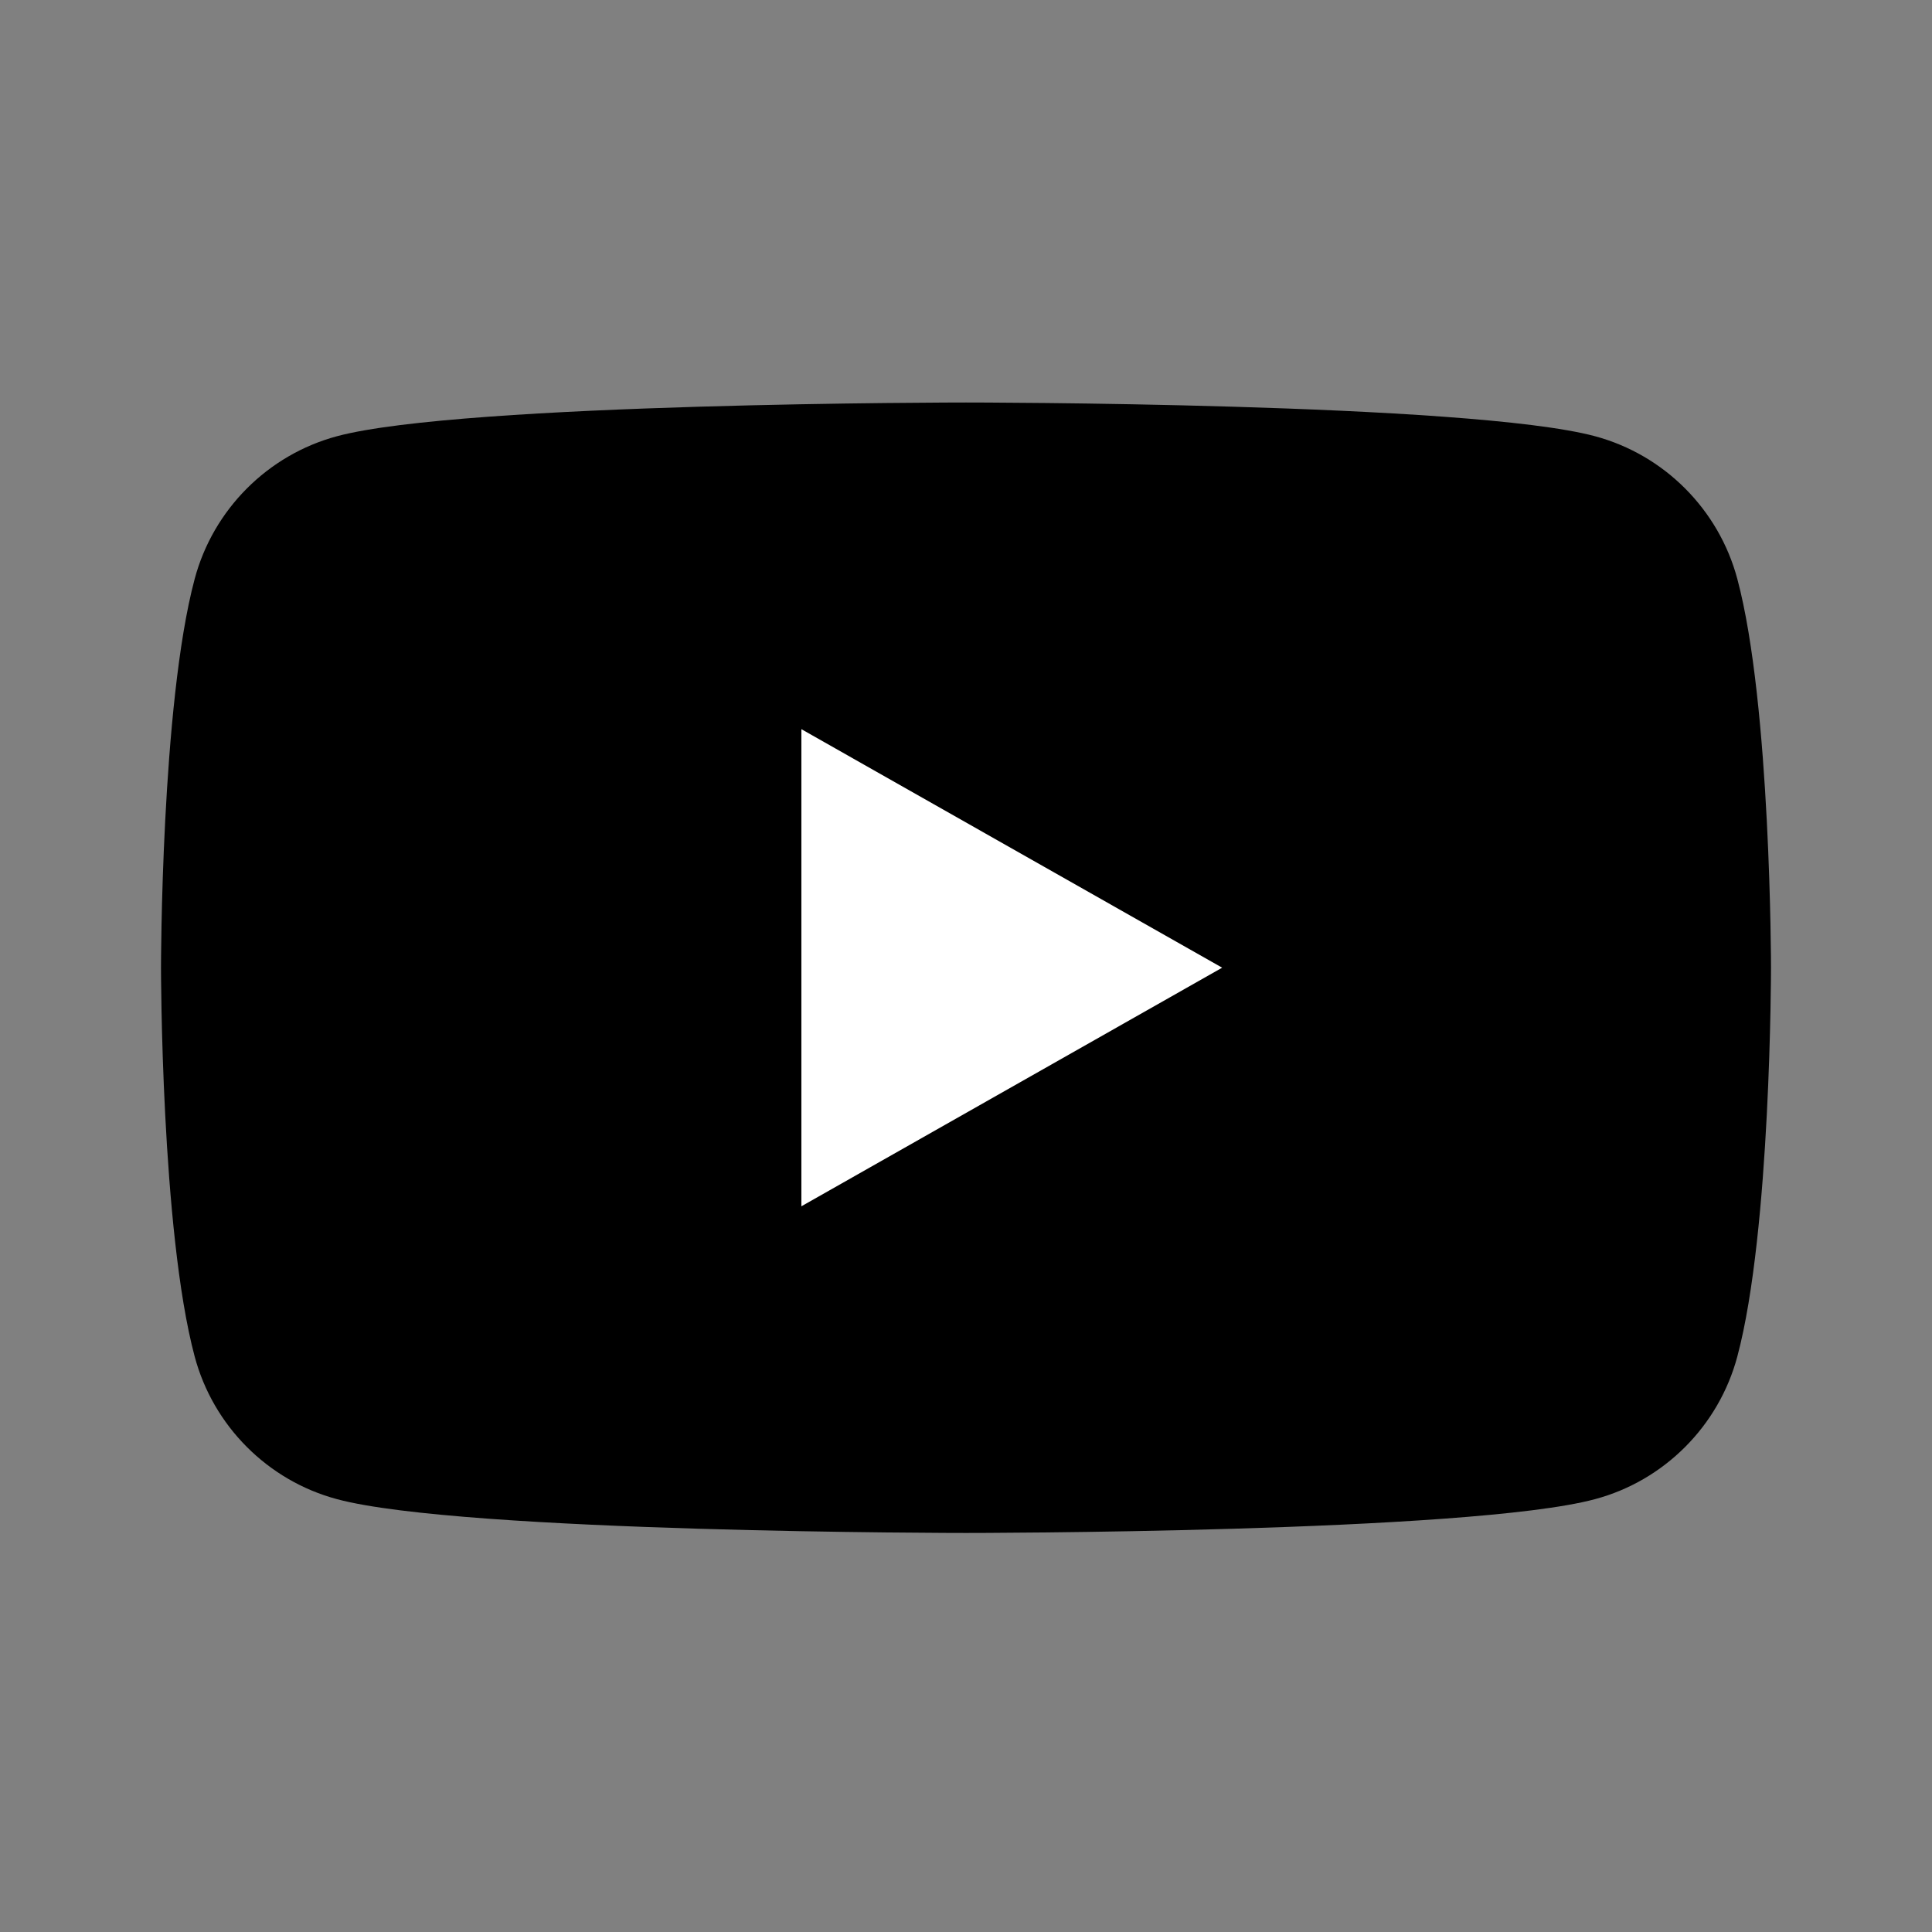
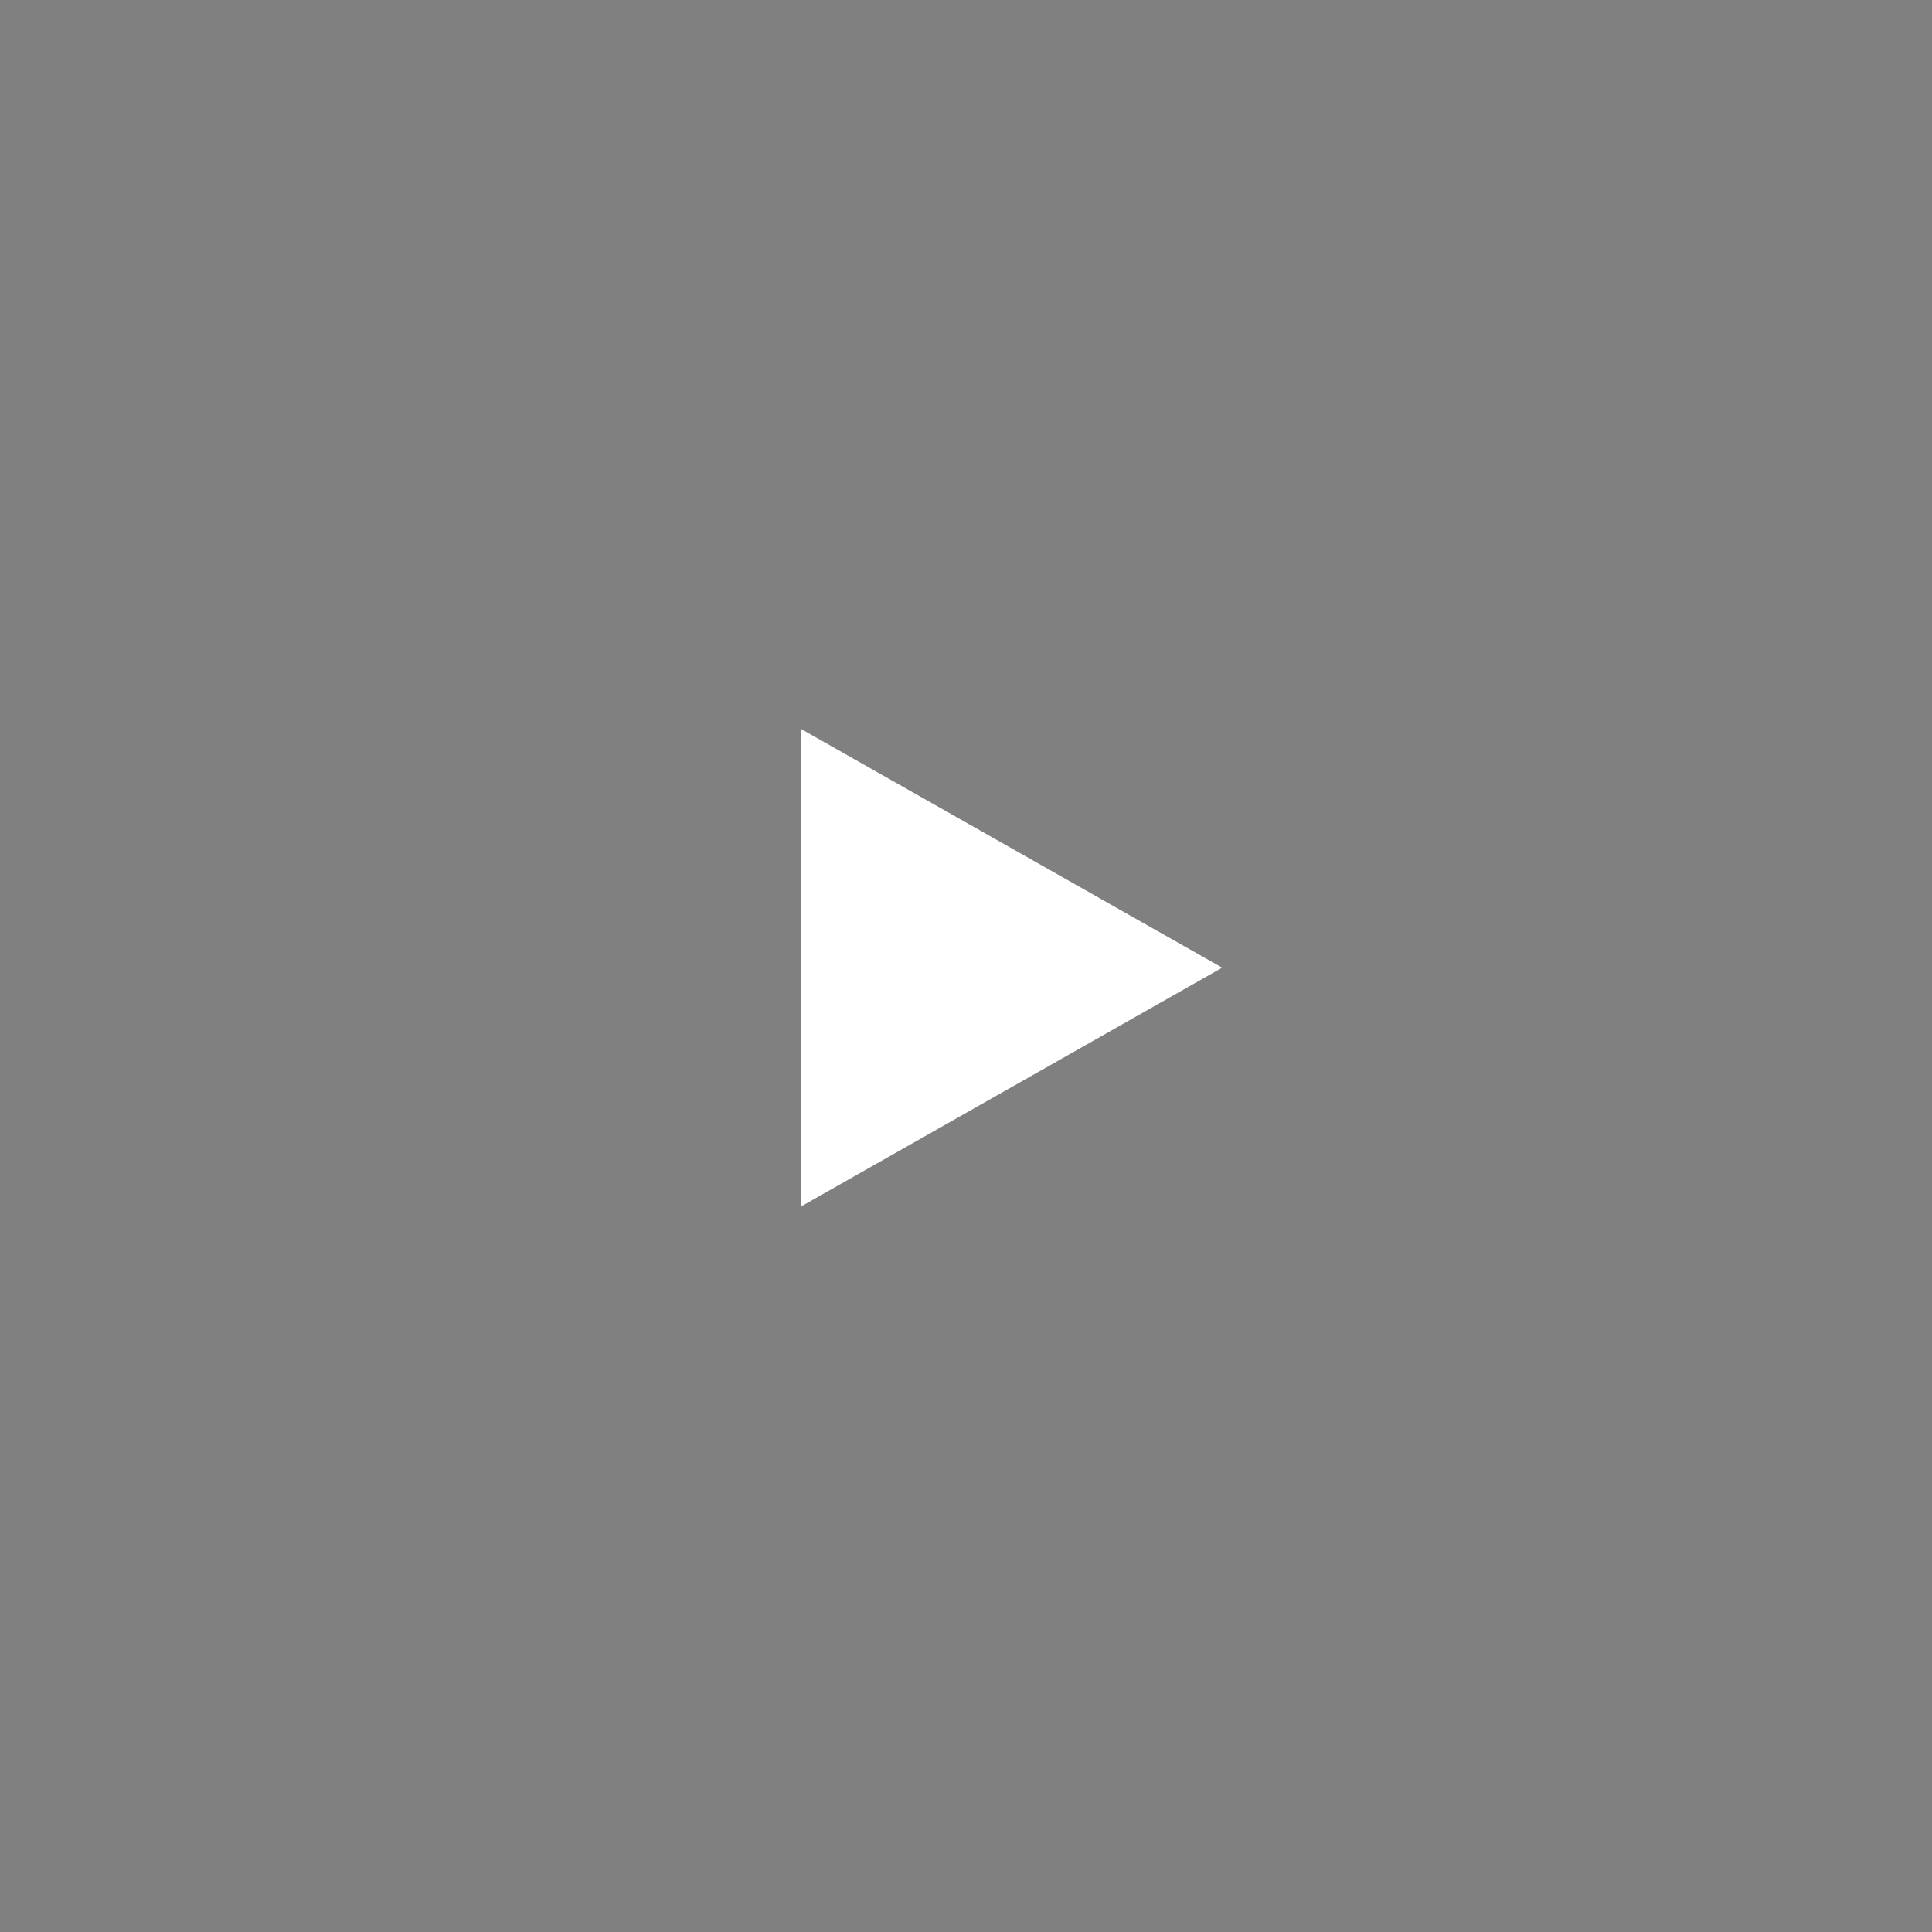
<svg xmlns="http://www.w3.org/2000/svg" width="24" height="24" viewBox="0 0 24 24" fill="none">
  <rect x="0" y="0" width="24" height="24" fill="#808080" stroke="none" />
-   <path d="M21.582 7.193C21.352 6.33 20.674 5.65 19.814 5.419C18.254 5 12 5 12 5C12 5 5.746 5 4.186 5.419C3.326 5.65 2.648 6.33 2.418 7.193C2 8.757 2 12.021 2 12.021C2 12.021 2 15.285 2.418 16.85C2.648 17.713 3.326 18.393 4.186 18.623C5.746 19.043 12 19.043 12 19.043C12 19.043 18.254 19.043 19.814 18.623C20.674 18.393 21.352 17.713 21.582 16.85C22 15.285 22 12.021 22 12.021C22 12.021 22 8.757 21.582 7.193Z" fill="black" />
  <path d="M9.955 14.985L15.182 12.021L9.955 9.058V14.985Z" fill="white" />
</svg>